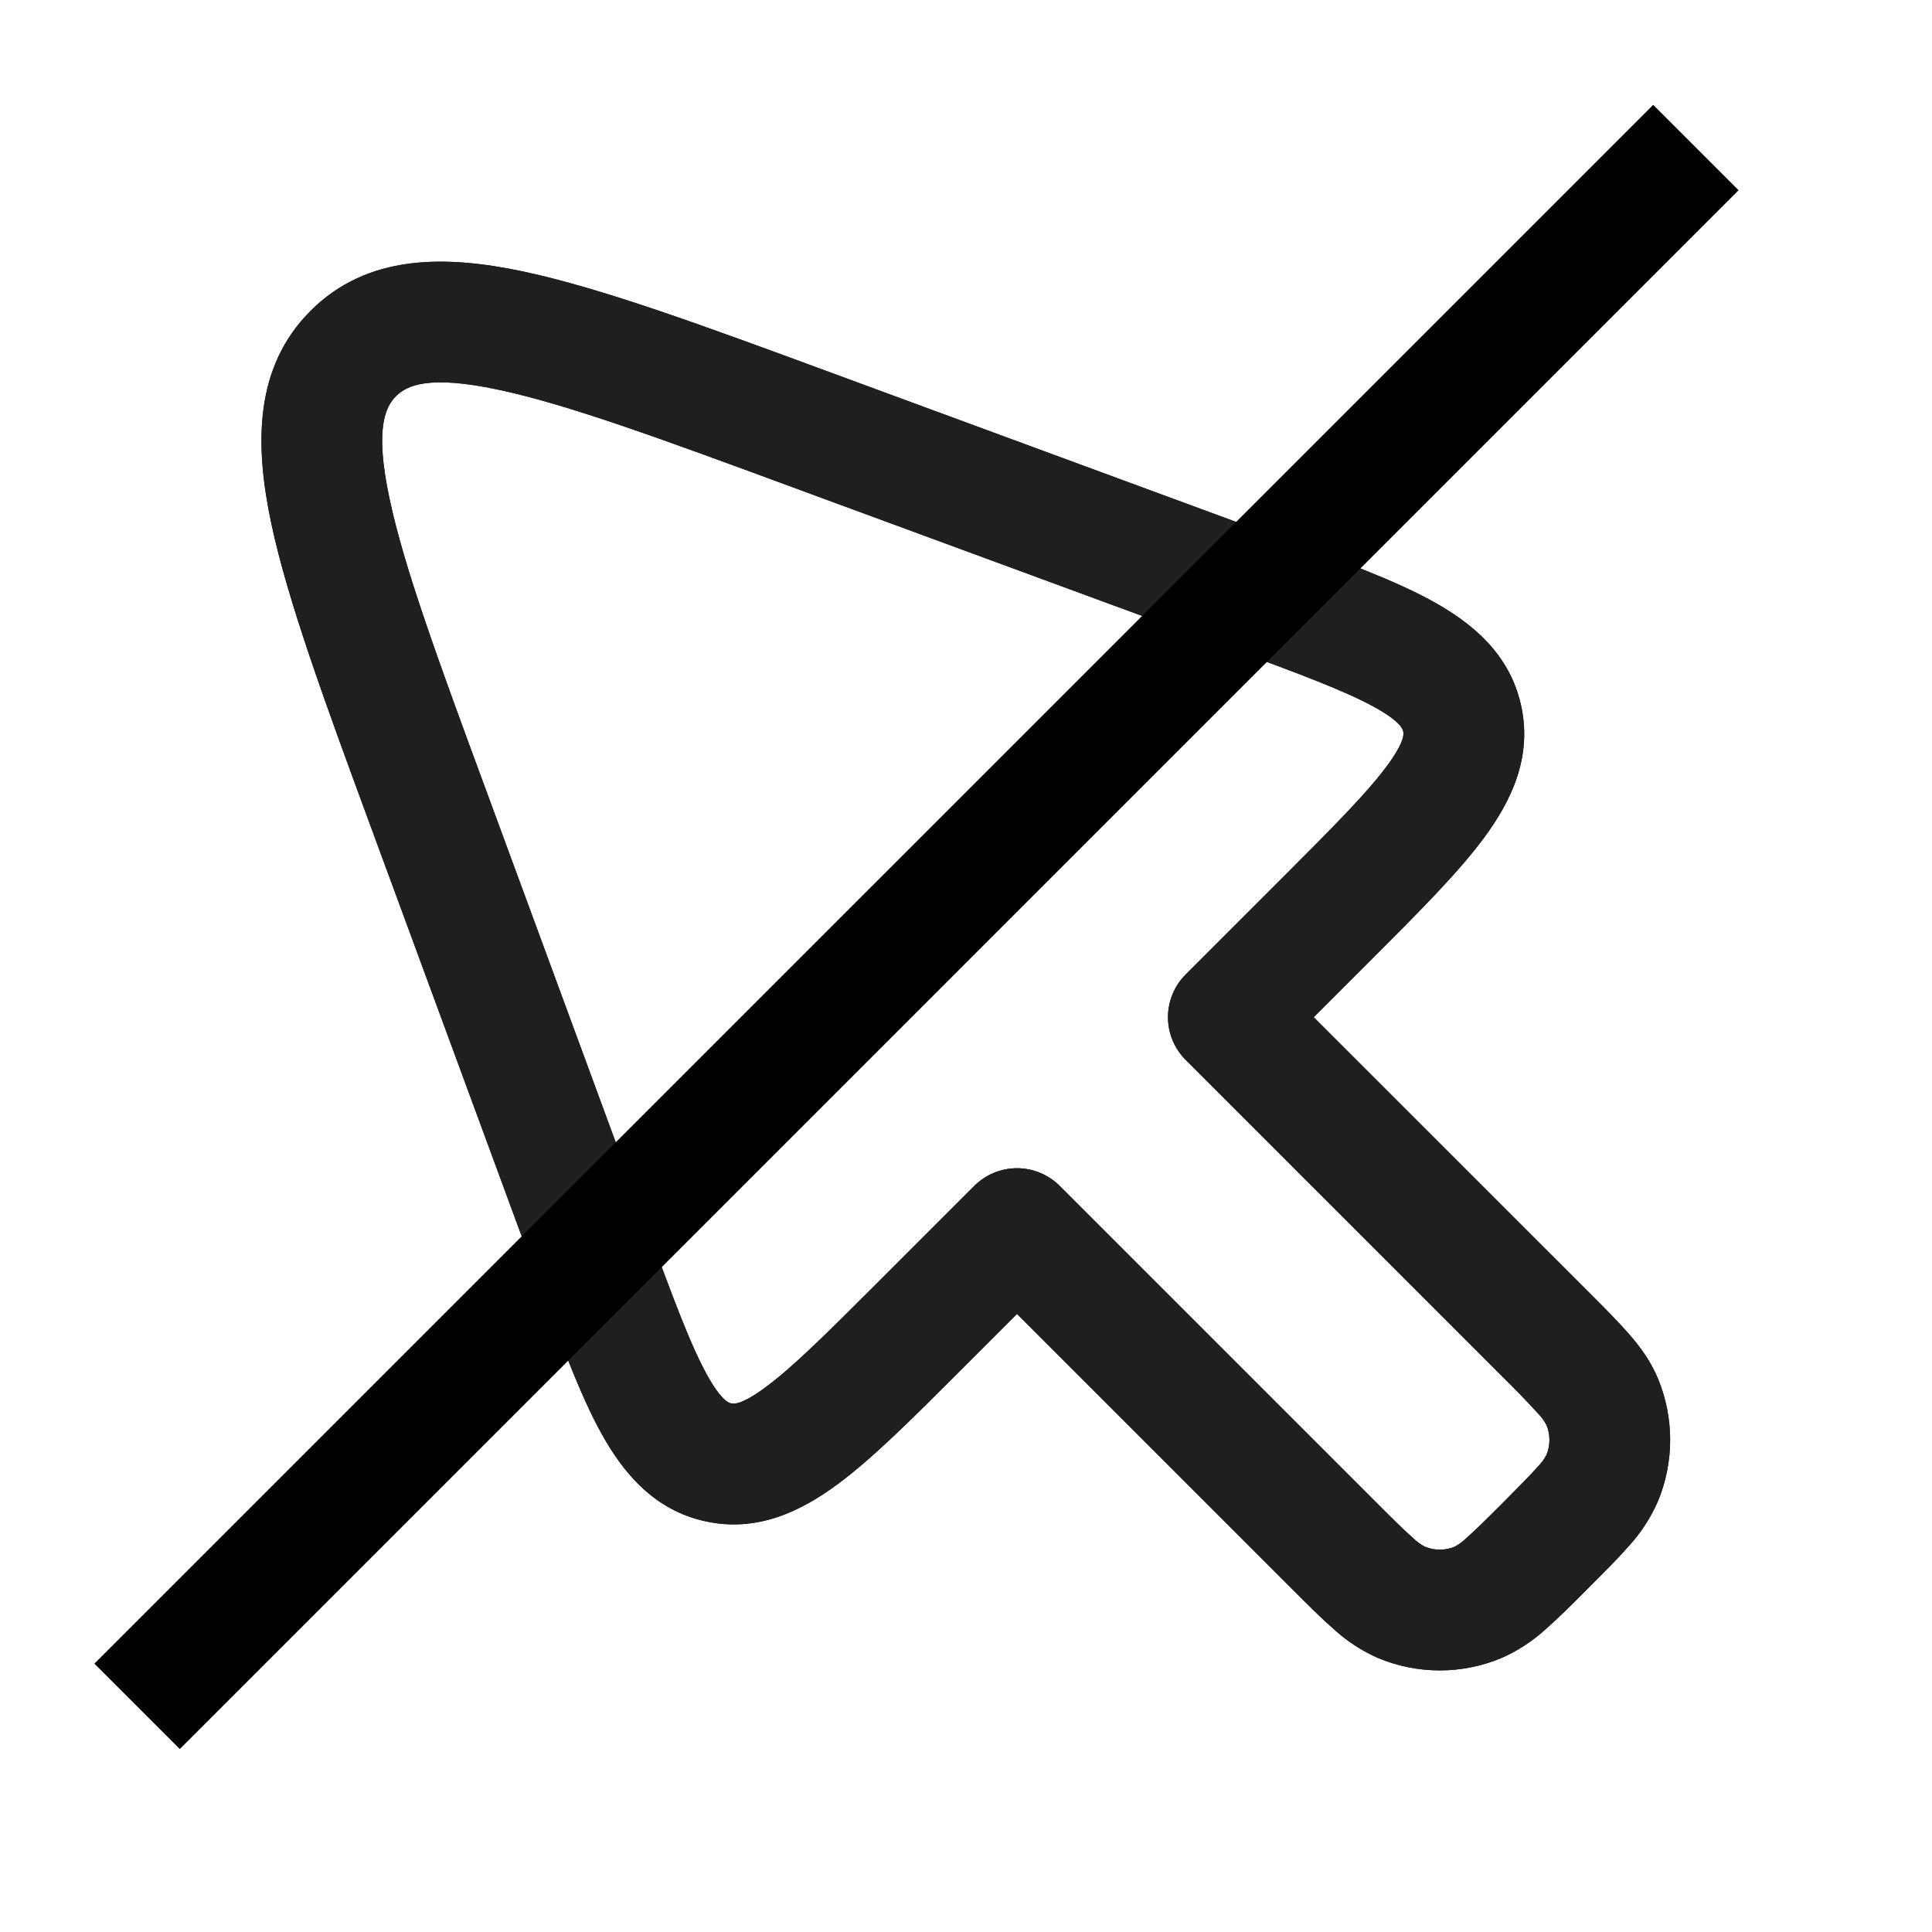
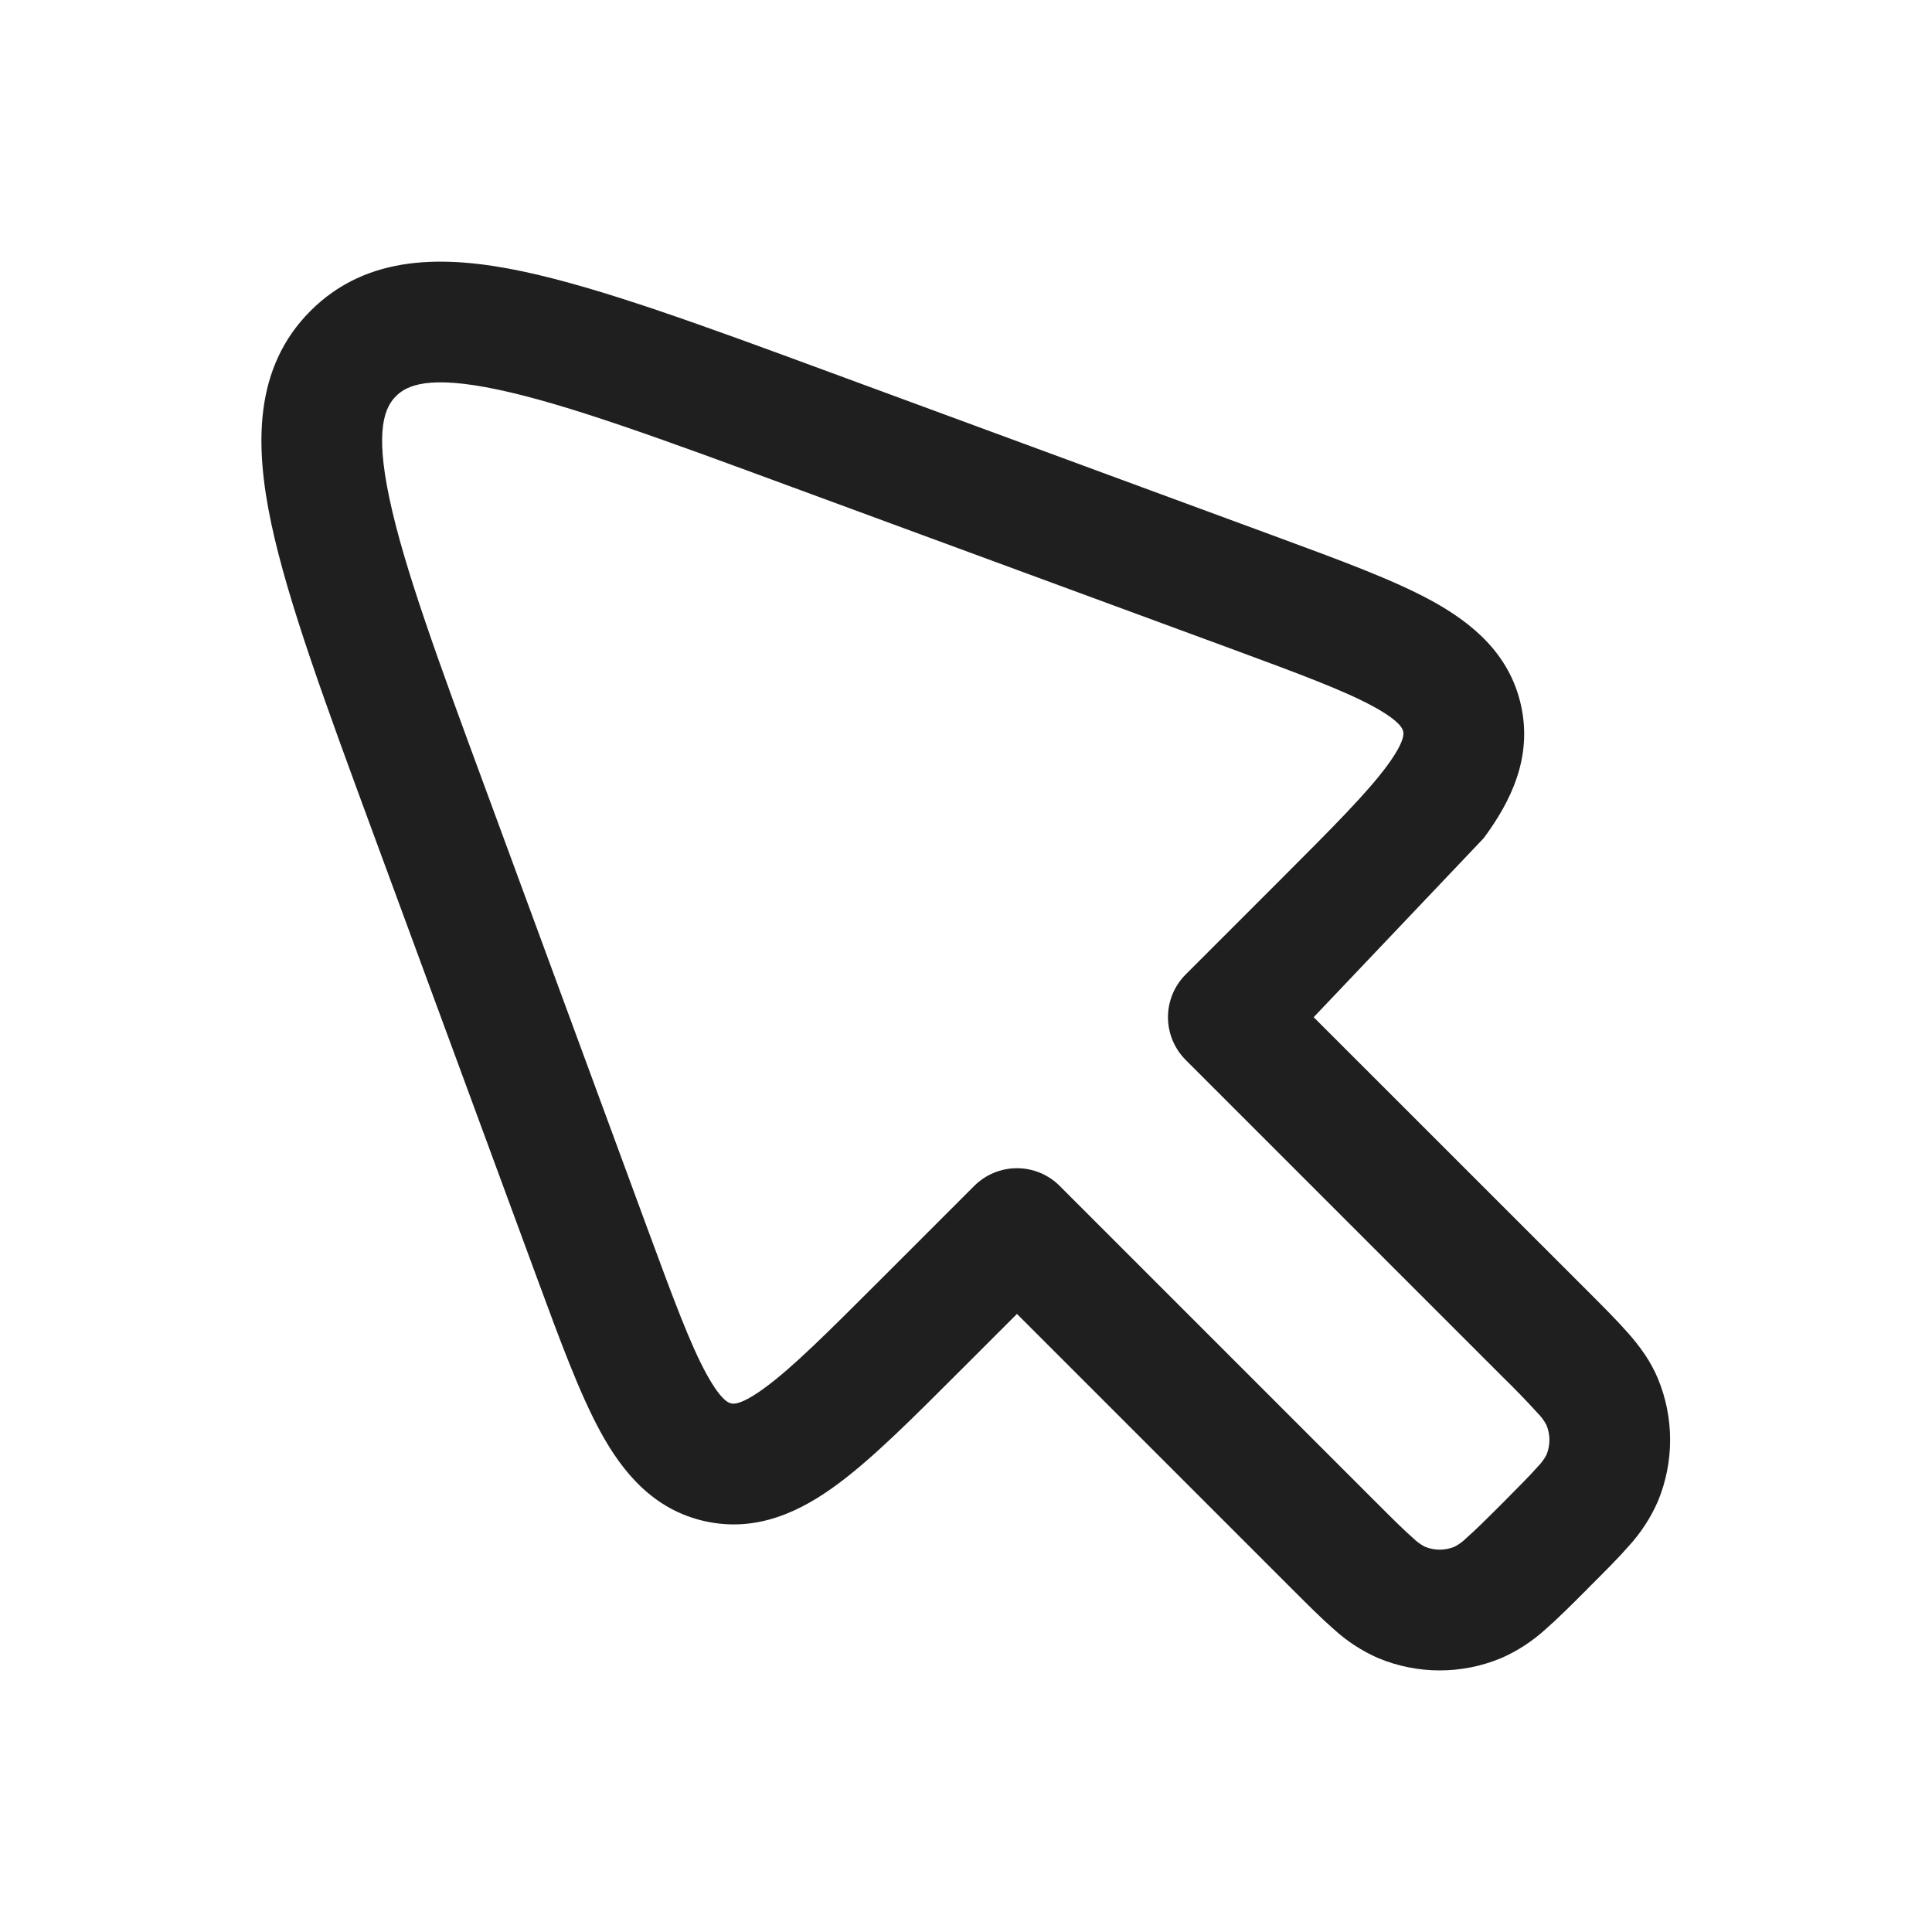
<svg xmlns="http://www.w3.org/2000/svg" width="24" height="24" viewBox="0 0 24 24" fill="none">
-   <path fill-rule="evenodd" clip-rule="evenodd" d="M10.315 4.626L15.882 6.677C16.652 6.961 17.308 7.202 17.784 7.462C18.282 7.735 18.754 8.118 18.896 8.764C19.038 9.41 18.77 9.956 18.432 10.412C18.109 10.848 17.614 11.342 17.034 11.922L16.32 12.636L19.745 16.06C19.935 16.25 20.103 16.419 20.234 16.569C20.373 16.728 20.505 16.906 20.597 17.127C20.798 17.614 20.798 18.16 20.597 18.647C20.507 18.852 20.385 19.041 20.234 19.206C20.103 19.356 19.934 19.524 19.744 19.714L19.712 19.747C19.522 19.937 19.354 20.105 19.204 20.236C19.039 20.387 18.85 20.51 18.646 20.599C18.159 20.801 17.612 20.801 17.125 20.599C16.92 20.51 16.731 20.387 16.567 20.236C16.417 20.105 16.248 19.936 16.058 19.746L12.634 16.322L11.92 17.036C11.34 17.616 10.846 18.111 10.41 18.434C9.954 18.772 9.408 19.04 8.762 18.898C8.116 18.756 7.732 18.284 7.46 17.786C7.2 17.31 6.959 16.654 6.675 15.884L4.624 10.317C4.044 8.741 3.578 7.477 3.371 6.504C3.165 5.533 3.153 4.567 3.859 3.861C4.565 3.155 5.531 3.167 6.502 3.373C7.475 3.58 8.739 4.045 10.315 4.626ZM6.191 4.841C5.323 4.656 5.054 4.788 4.92 4.921C4.786 5.056 4.654 5.325 4.839 6.193C5.019 7.047 5.445 8.208 6.055 9.861L8.062 15.311C8.372 16.151 8.576 16.701 8.776 17.066C8.964 17.41 9.062 17.429 9.082 17.433H9.086C9.106 17.439 9.202 17.463 9.516 17.229C9.852 16.98 10.268 16.567 10.901 15.934L12.104 14.731C12.244 14.591 12.435 14.512 12.634 14.512C12.832 14.512 13.023 14.591 13.164 14.731L17.103 18.67C17.313 18.88 17.446 19.012 17.553 19.105C17.596 19.148 17.645 19.184 17.699 19.213C17.819 19.263 17.952 19.263 18.072 19.213C18.125 19.184 18.174 19.148 18.218 19.105C18.324 19.012 18.457 18.881 18.668 18.67C18.878 18.458 19.01 18.326 19.103 18.22C19.146 18.177 19.182 18.128 19.211 18.074C19.26 17.955 19.26 17.82 19.211 17.701C19.182 17.647 19.146 17.598 19.103 17.555C18.962 17.401 18.817 17.251 18.668 17.105L14.729 13.166C14.588 13.025 14.509 12.835 14.509 12.636C14.509 12.437 14.588 12.247 14.729 12.106L15.932 10.903C16.565 10.27 16.978 9.854 17.227 9.519C17.46 9.204 17.437 9.108 17.432 9.088V9.086L17.431 9.084C17.427 9.064 17.408 8.966 17.064 8.778C16.698 8.578 16.149 8.374 15.309 8.064L9.858 6.057C8.205 5.447 7.045 5.022 6.191 4.841Z" fill="#1F1F1F" />
-   <path fill-rule="evenodd" clip-rule="evenodd" d="M10.314 4.626L15.881 6.677C16.651 6.961 17.307 7.202 17.783 7.462C18.281 7.735 18.753 8.118 18.895 8.764C19.037 9.41 18.769 9.956 18.431 10.412C18.108 10.848 17.613 11.342 17.033 11.922L16.319 12.636L19.744 16.06C19.934 16.25 20.102 16.419 20.233 16.569C20.372 16.728 20.504 16.906 20.596 17.127C20.797 17.614 20.797 18.16 20.596 18.647C20.507 18.852 20.384 19.041 20.233 19.206C20.102 19.356 19.933 19.524 19.743 19.714L19.711 19.747C19.521 19.937 19.353 20.105 19.203 20.236C19.038 20.387 18.85 20.51 18.645 20.599C18.158 20.801 17.611 20.801 17.124 20.599C16.919 20.51 16.731 20.387 16.566 20.236C16.416 20.105 16.247 19.936 16.057 19.746L12.633 16.322L11.919 17.036C11.339 17.616 10.845 18.111 10.409 18.434C9.953 18.772 9.407 19.04 8.761 18.898C8.115 18.756 7.731 18.284 7.459 17.786C7.199 17.31 6.958 16.654 6.674 15.884L4.623 10.317C4.043 8.741 3.577 7.477 3.37 6.504C3.164 5.533 3.152 4.567 3.858 3.861C4.564 3.155 5.53 3.167 6.501 3.373C7.474 3.58 8.738 4.045 10.314 4.626ZM6.19 4.841C5.322 4.656 5.053 4.788 4.919 4.921C4.785 5.056 4.653 5.325 4.838 6.193C5.018 7.047 5.444 8.208 6.054 9.861L8.061 15.311C8.371 16.151 8.575 16.701 8.775 17.066C8.963 17.41 9.061 17.429 9.081 17.433H9.085C9.105 17.439 9.201 17.463 9.515 17.229C9.851 16.98 10.267 16.567 10.9 15.934L12.103 14.731C12.244 14.591 12.434 14.512 12.633 14.512C12.832 14.512 13.023 14.591 13.163 14.731L17.102 18.67C17.312 18.88 17.445 19.012 17.552 19.105C17.595 19.148 17.645 19.184 17.698 19.213C17.818 19.263 17.951 19.263 18.071 19.213C18.125 19.184 18.174 19.148 18.217 19.105C18.323 19.012 18.456 18.881 18.667 18.67C18.877 18.458 19.009 18.326 19.102 18.22C19.145 18.177 19.181 18.128 19.21 18.074C19.26 17.955 19.26 17.82 19.21 17.701C19.181 17.647 19.145 17.598 19.102 17.555C18.962 17.401 18.817 17.251 18.667 17.105L14.728 13.166C14.588 13.025 14.509 12.835 14.509 12.636C14.509 12.437 14.588 12.247 14.728 12.106L15.931 10.903C16.564 10.27 16.977 9.854 17.226 9.519C17.459 9.204 17.436 9.108 17.431 9.088V9.086L17.43 9.084C17.426 9.064 17.407 8.966 17.063 8.778C16.697 8.578 16.148 8.374 15.308 8.064L9.857 6.057C8.204 5.447 7.044 5.022 6.19 4.841Z" fill="#1F1F1F" />
-   <line x1="21.067" y1="1.833" x2="1.703" y2="21.197" stroke="black" stroke-width="1.5" />
+   <path fill-rule="evenodd" clip-rule="evenodd" d="M10.314 4.626L15.881 6.677C16.651 6.961 17.307 7.202 17.783 7.462C18.281 7.735 18.753 8.118 18.895 8.764C19.037 9.41 18.769 9.956 18.431 10.412L16.319 12.636L19.744 16.06C19.934 16.25 20.102 16.419 20.233 16.569C20.372 16.728 20.504 16.906 20.596 17.127C20.797 17.614 20.797 18.16 20.596 18.647C20.507 18.852 20.384 19.041 20.233 19.206C20.102 19.356 19.933 19.524 19.743 19.714L19.711 19.747C19.521 19.937 19.353 20.105 19.203 20.236C19.038 20.387 18.85 20.51 18.645 20.599C18.158 20.801 17.611 20.801 17.124 20.599C16.919 20.51 16.731 20.387 16.566 20.236C16.416 20.105 16.247 19.936 16.057 19.746L12.633 16.322L11.919 17.036C11.339 17.616 10.845 18.111 10.409 18.434C9.953 18.772 9.407 19.04 8.761 18.898C8.115 18.756 7.731 18.284 7.459 17.786C7.199 17.31 6.958 16.654 6.674 15.884L4.623 10.317C4.043 8.741 3.577 7.477 3.37 6.504C3.164 5.533 3.152 4.567 3.858 3.861C4.564 3.155 5.53 3.167 6.501 3.373C7.474 3.58 8.738 4.045 10.314 4.626ZM6.19 4.841C5.322 4.656 5.053 4.788 4.919 4.921C4.785 5.056 4.653 5.325 4.838 6.193C5.018 7.047 5.444 8.208 6.054 9.861L8.061 15.311C8.371 16.151 8.575 16.701 8.775 17.066C8.963 17.41 9.061 17.429 9.081 17.433H9.085C9.105 17.439 9.201 17.463 9.515 17.229C9.851 16.98 10.267 16.567 10.9 15.934L12.103 14.731C12.244 14.591 12.434 14.512 12.633 14.512C12.832 14.512 13.023 14.591 13.163 14.731L17.102 18.67C17.312 18.88 17.445 19.012 17.552 19.105C17.595 19.148 17.645 19.184 17.698 19.213C17.818 19.263 17.951 19.263 18.071 19.213C18.125 19.184 18.174 19.148 18.217 19.105C18.323 19.012 18.456 18.881 18.667 18.67C18.877 18.458 19.009 18.326 19.102 18.22C19.145 18.177 19.181 18.128 19.21 18.074C19.26 17.955 19.26 17.82 19.21 17.701C19.181 17.647 19.145 17.598 19.102 17.555C18.962 17.401 18.817 17.251 18.667 17.105L14.728 13.166C14.588 13.025 14.509 12.835 14.509 12.636C14.509 12.437 14.588 12.247 14.728 12.106L15.931 10.903C16.564 10.27 16.977 9.854 17.226 9.519C17.459 9.204 17.436 9.108 17.431 9.088V9.086L17.43 9.084C17.426 9.064 17.407 8.966 17.063 8.778C16.697 8.578 16.148 8.374 15.308 8.064L9.857 6.057C8.204 5.447 7.044 5.022 6.19 4.841Z" fill="#1F1F1F" />
</svg>